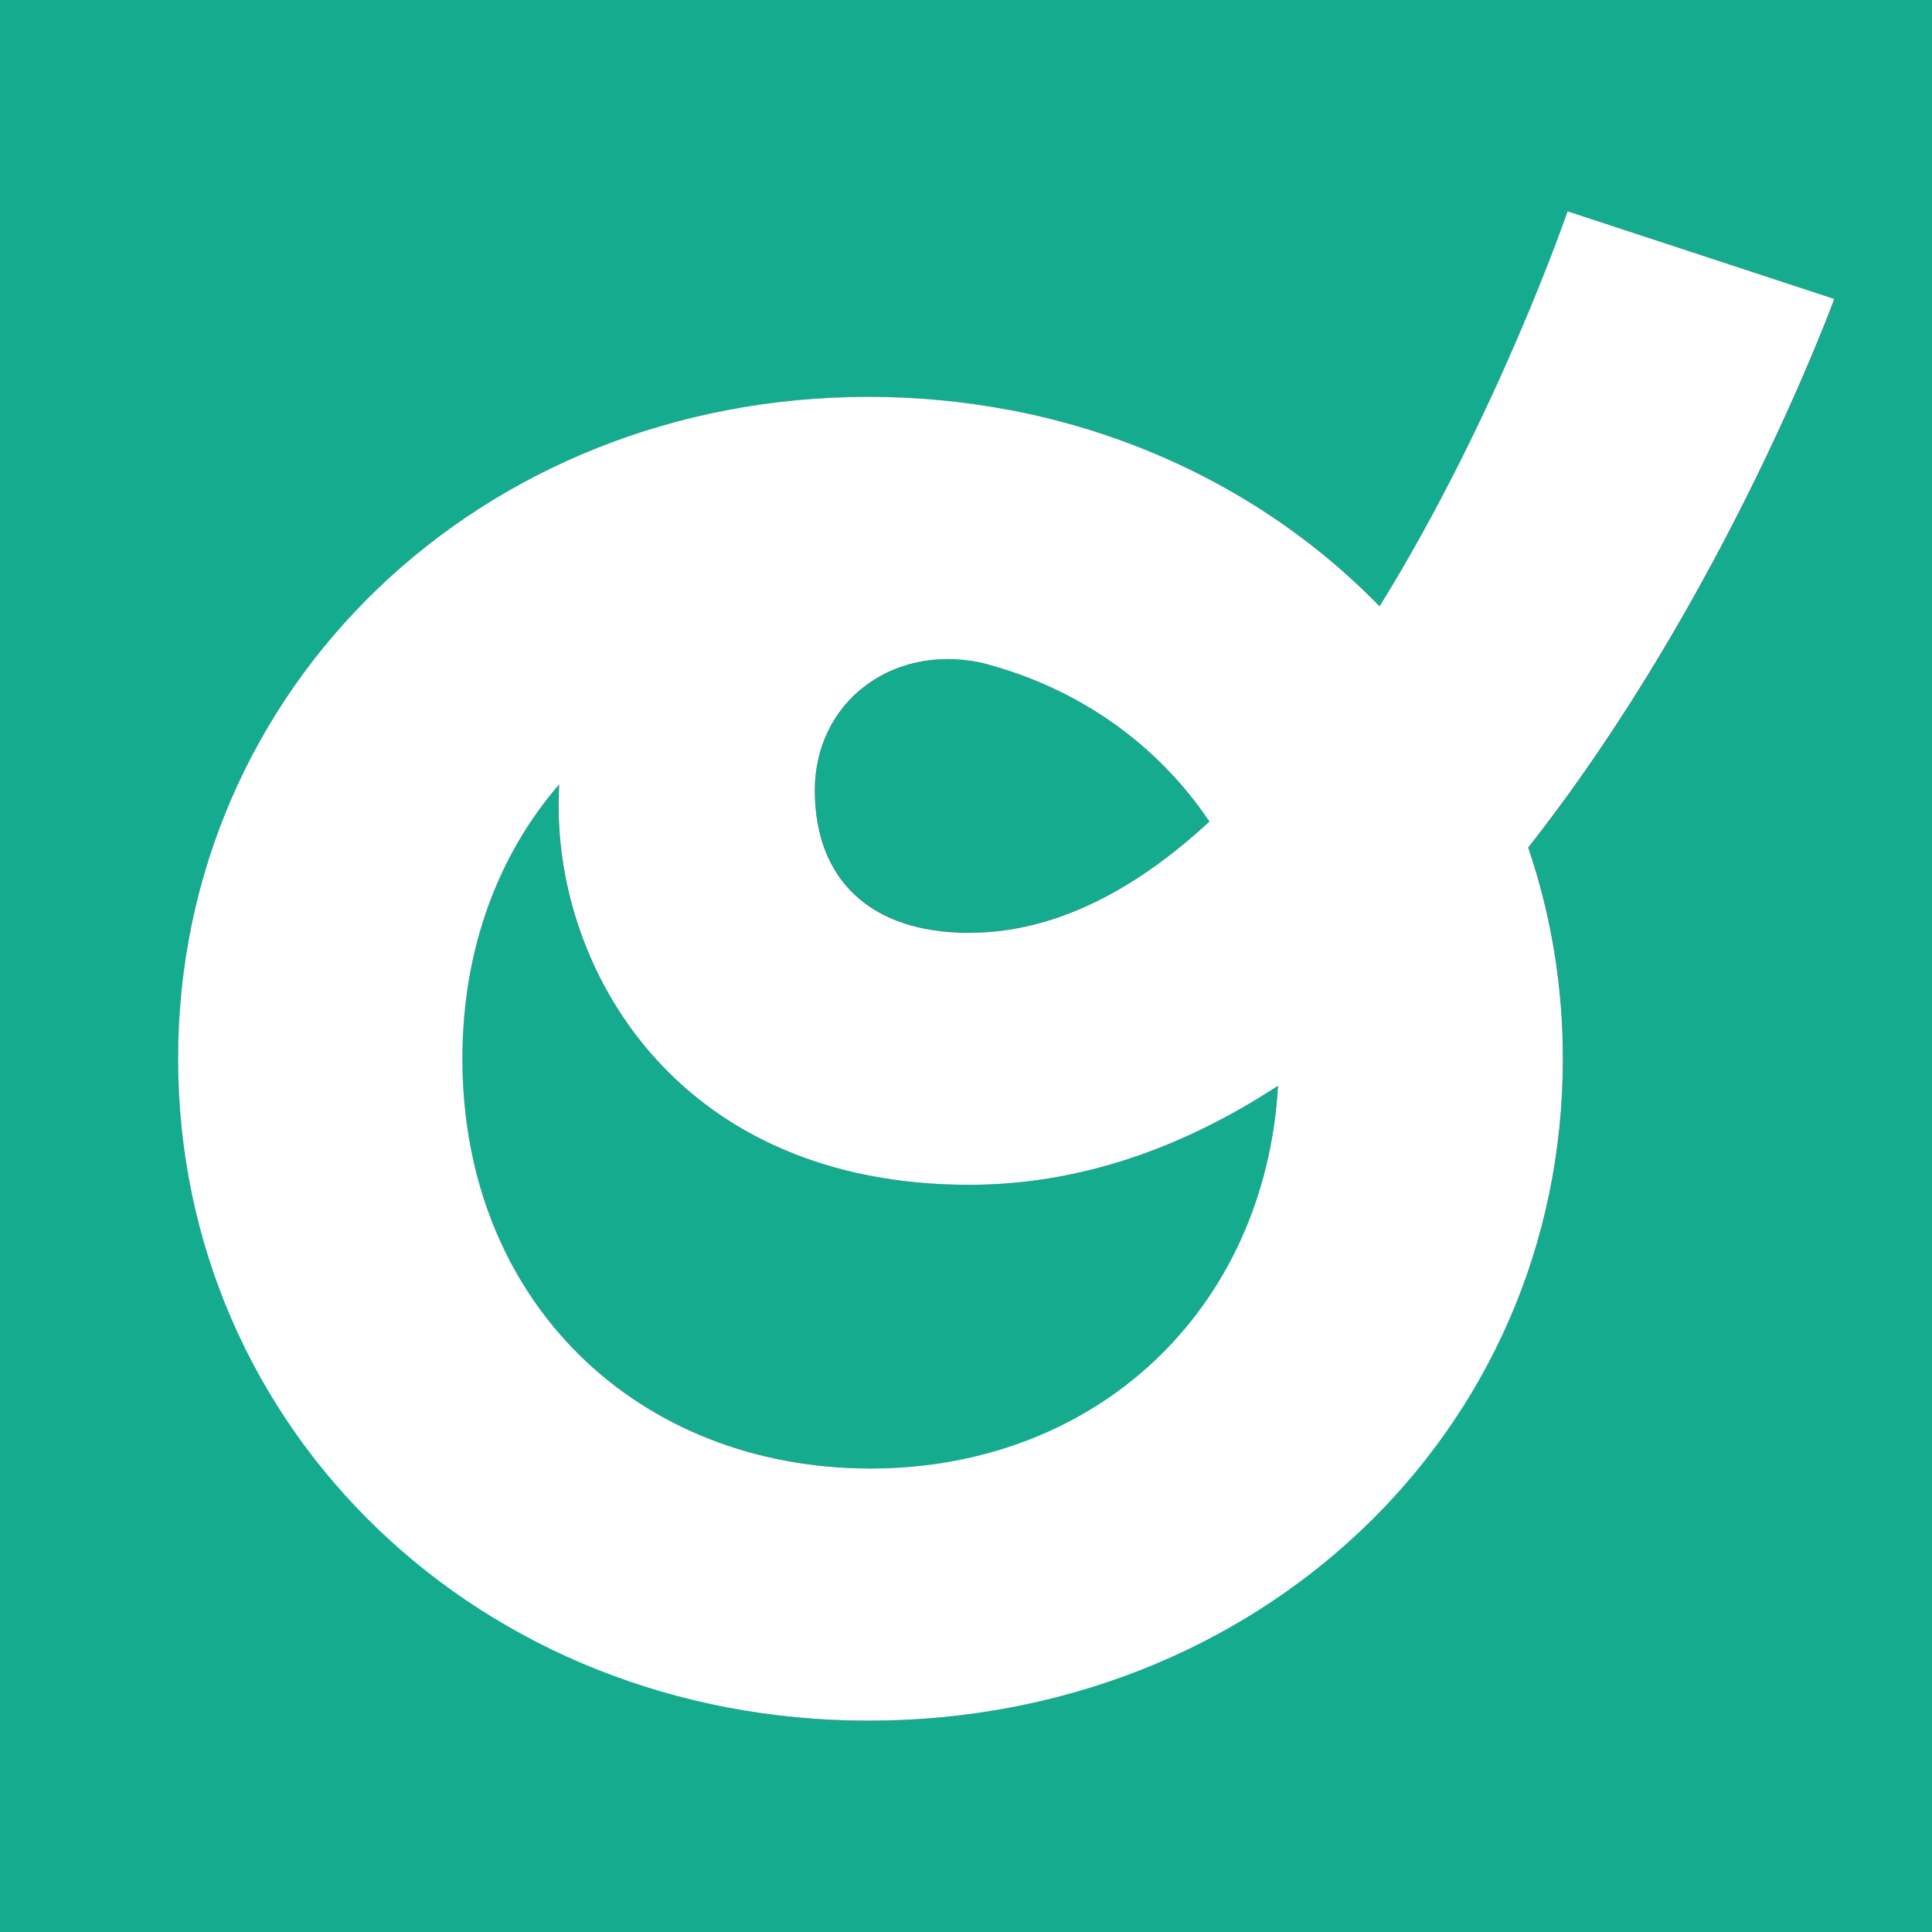
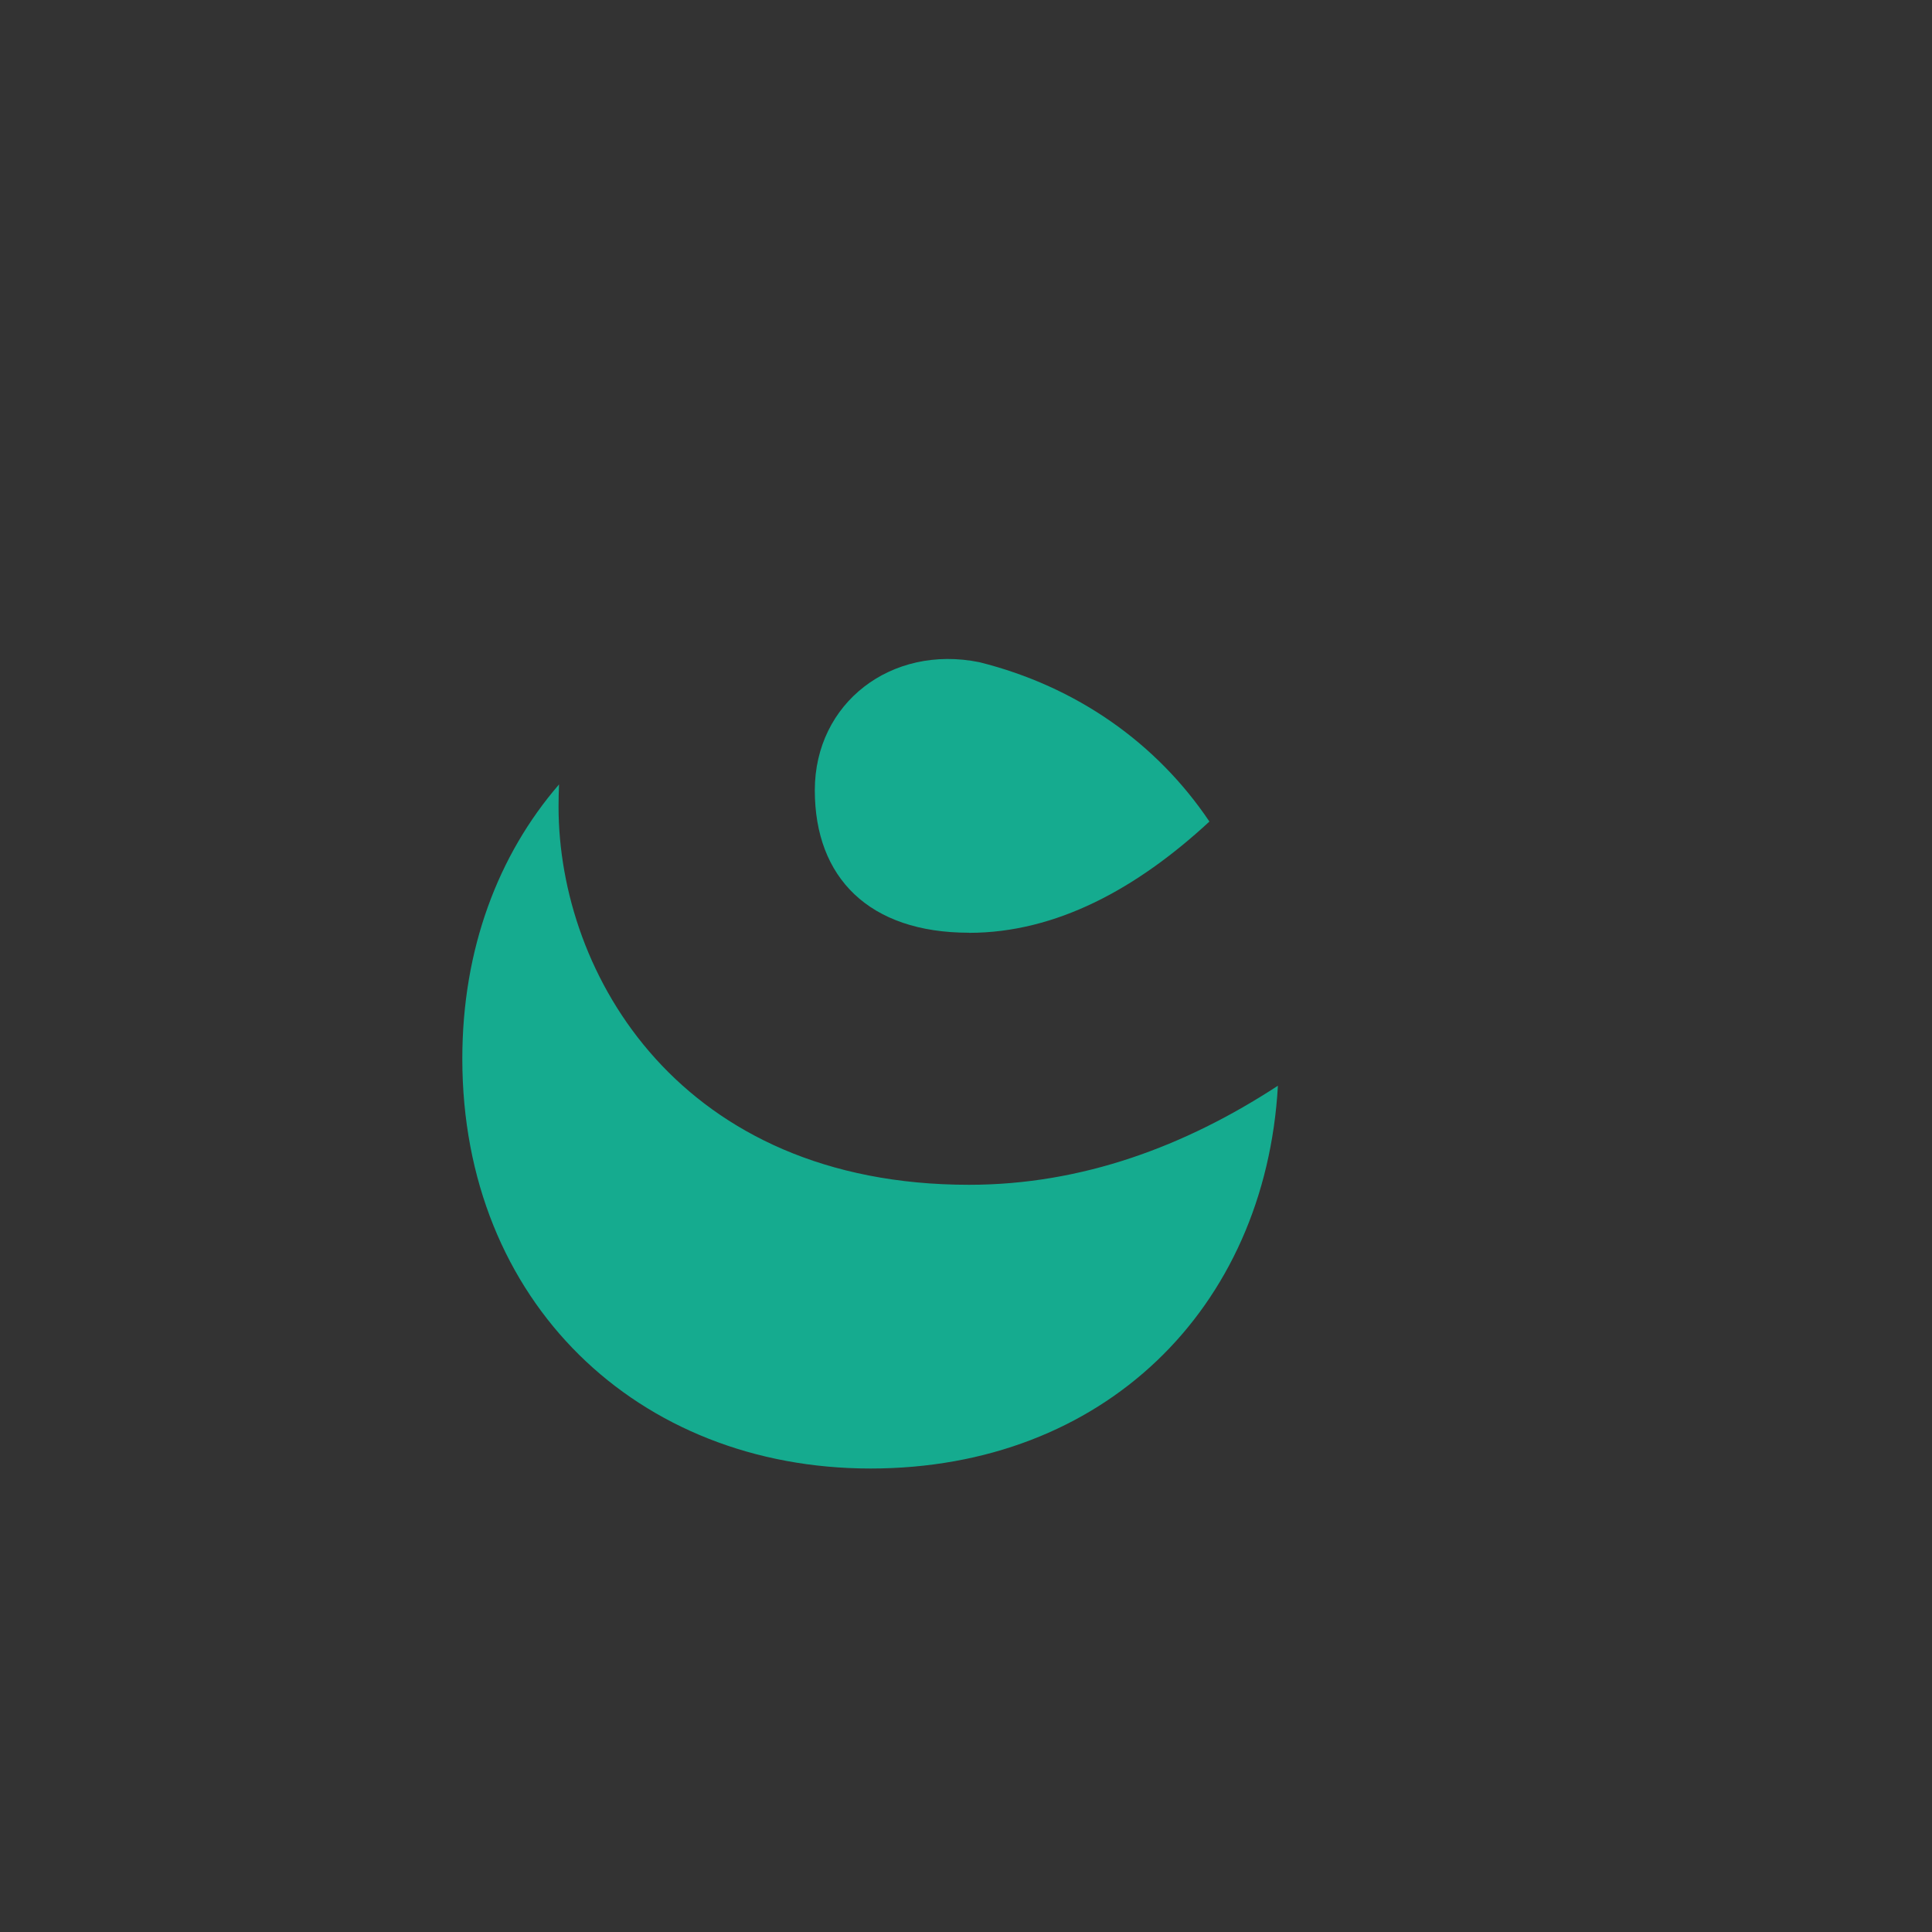
<svg xmlns="http://www.w3.org/2000/svg" id="_レイヤー_2" data-name="レイヤー 2" viewBox="0 0 197.75 197.75">
  <rect x="0" y="0" width="197.75" height="197.75" fill="#333333" stroke="none" />
  <defs>
    <style>
      .cls-1 {
        fill: #15ab8f;
      }

      .cls-2 {
        fill: #fff;
      }
    </style>
  </defs>
  <g id="_レイヤー_1-2" data-name="レイヤー 1">
    <g>
      <path class="cls-1" d="M99.19,95.48c8.94,0,17.21-4.55,24.6-11.39-5.41-8.05-13.62-13.83-23.54-16.31-9.02-1.83-16.85,4.17-16.85,13.11s5.55,14.58,15.79,14.58Z" />
      <path class="cls-1" d="M57.17,82.56c0-.77.02-1.53.05-2.27-6.22,7.2-9.9,16.83-9.9,28.08,0,24.89,17.96,41.94,41.78,41.94s40.41-16.32,41.7-39.18c-9.51,6.21-20.07,10.14-31.61,10.14-29.54,0-42.02-21.5-42.02-38.71Z" />
-       <path class="cls-1" d="M0,0v197.75h197.75V0H0ZM159.98,108.37c0,38.35-31.6,67.75-71.07,67.75S18.24,146.36,18.24,108.37,49.19,40.63,88.91,40.63c4.97,0,9.81.47,14.49,1.36.01,0,.02,0,.04,0h0c14.84,2.84,27.94,9.97,37.78,20.08,12.1-19.55,19.24-40.43,19.24-40.43l27.3,8.97s-11.14,30.53-31.33,56.15c2.3,6.75,3.55,14.01,3.55,21.62Z" />
-       <path class="cls-2" d="M160.45,21.63s-7.14,20.88-19.24,40.43c-9.84-10.11-22.94-17.24-37.78-20.08h0s-.02,0-.04,0c-4.67-.89-9.52-1.36-14.49-1.36-39.72,0-70.67,29.76-70.67,67.75s30.95,67.75,70.67,67.75,71.07-29.4,71.07-67.75c0-7.61-1.25-14.87-3.55-21.62,20.19-25.63,31.33-56.15,31.33-56.15l-27.3-8.97ZM100.25,67.78c9.92,2.48,18.13,8.26,23.54,16.31-7.39,6.84-15.66,11.39-24.6,11.39-10.24,0-15.79-5.6-15.79-14.58s7.83-14.95,16.85-13.11ZM89.11,150.31c-23.83,0-41.78-17.05-41.78-41.94,0-11.25,3.68-20.89,9.9-28.08-.03.75-.05,1.5-.05,2.27,0,17.21,12.48,38.71,42.02,38.71,11.54,0,22.11-3.93,31.61-10.14-1.29,22.87-18.52,39.18-41.7,39.18Z" />
    </g>
  </g>
</svg>